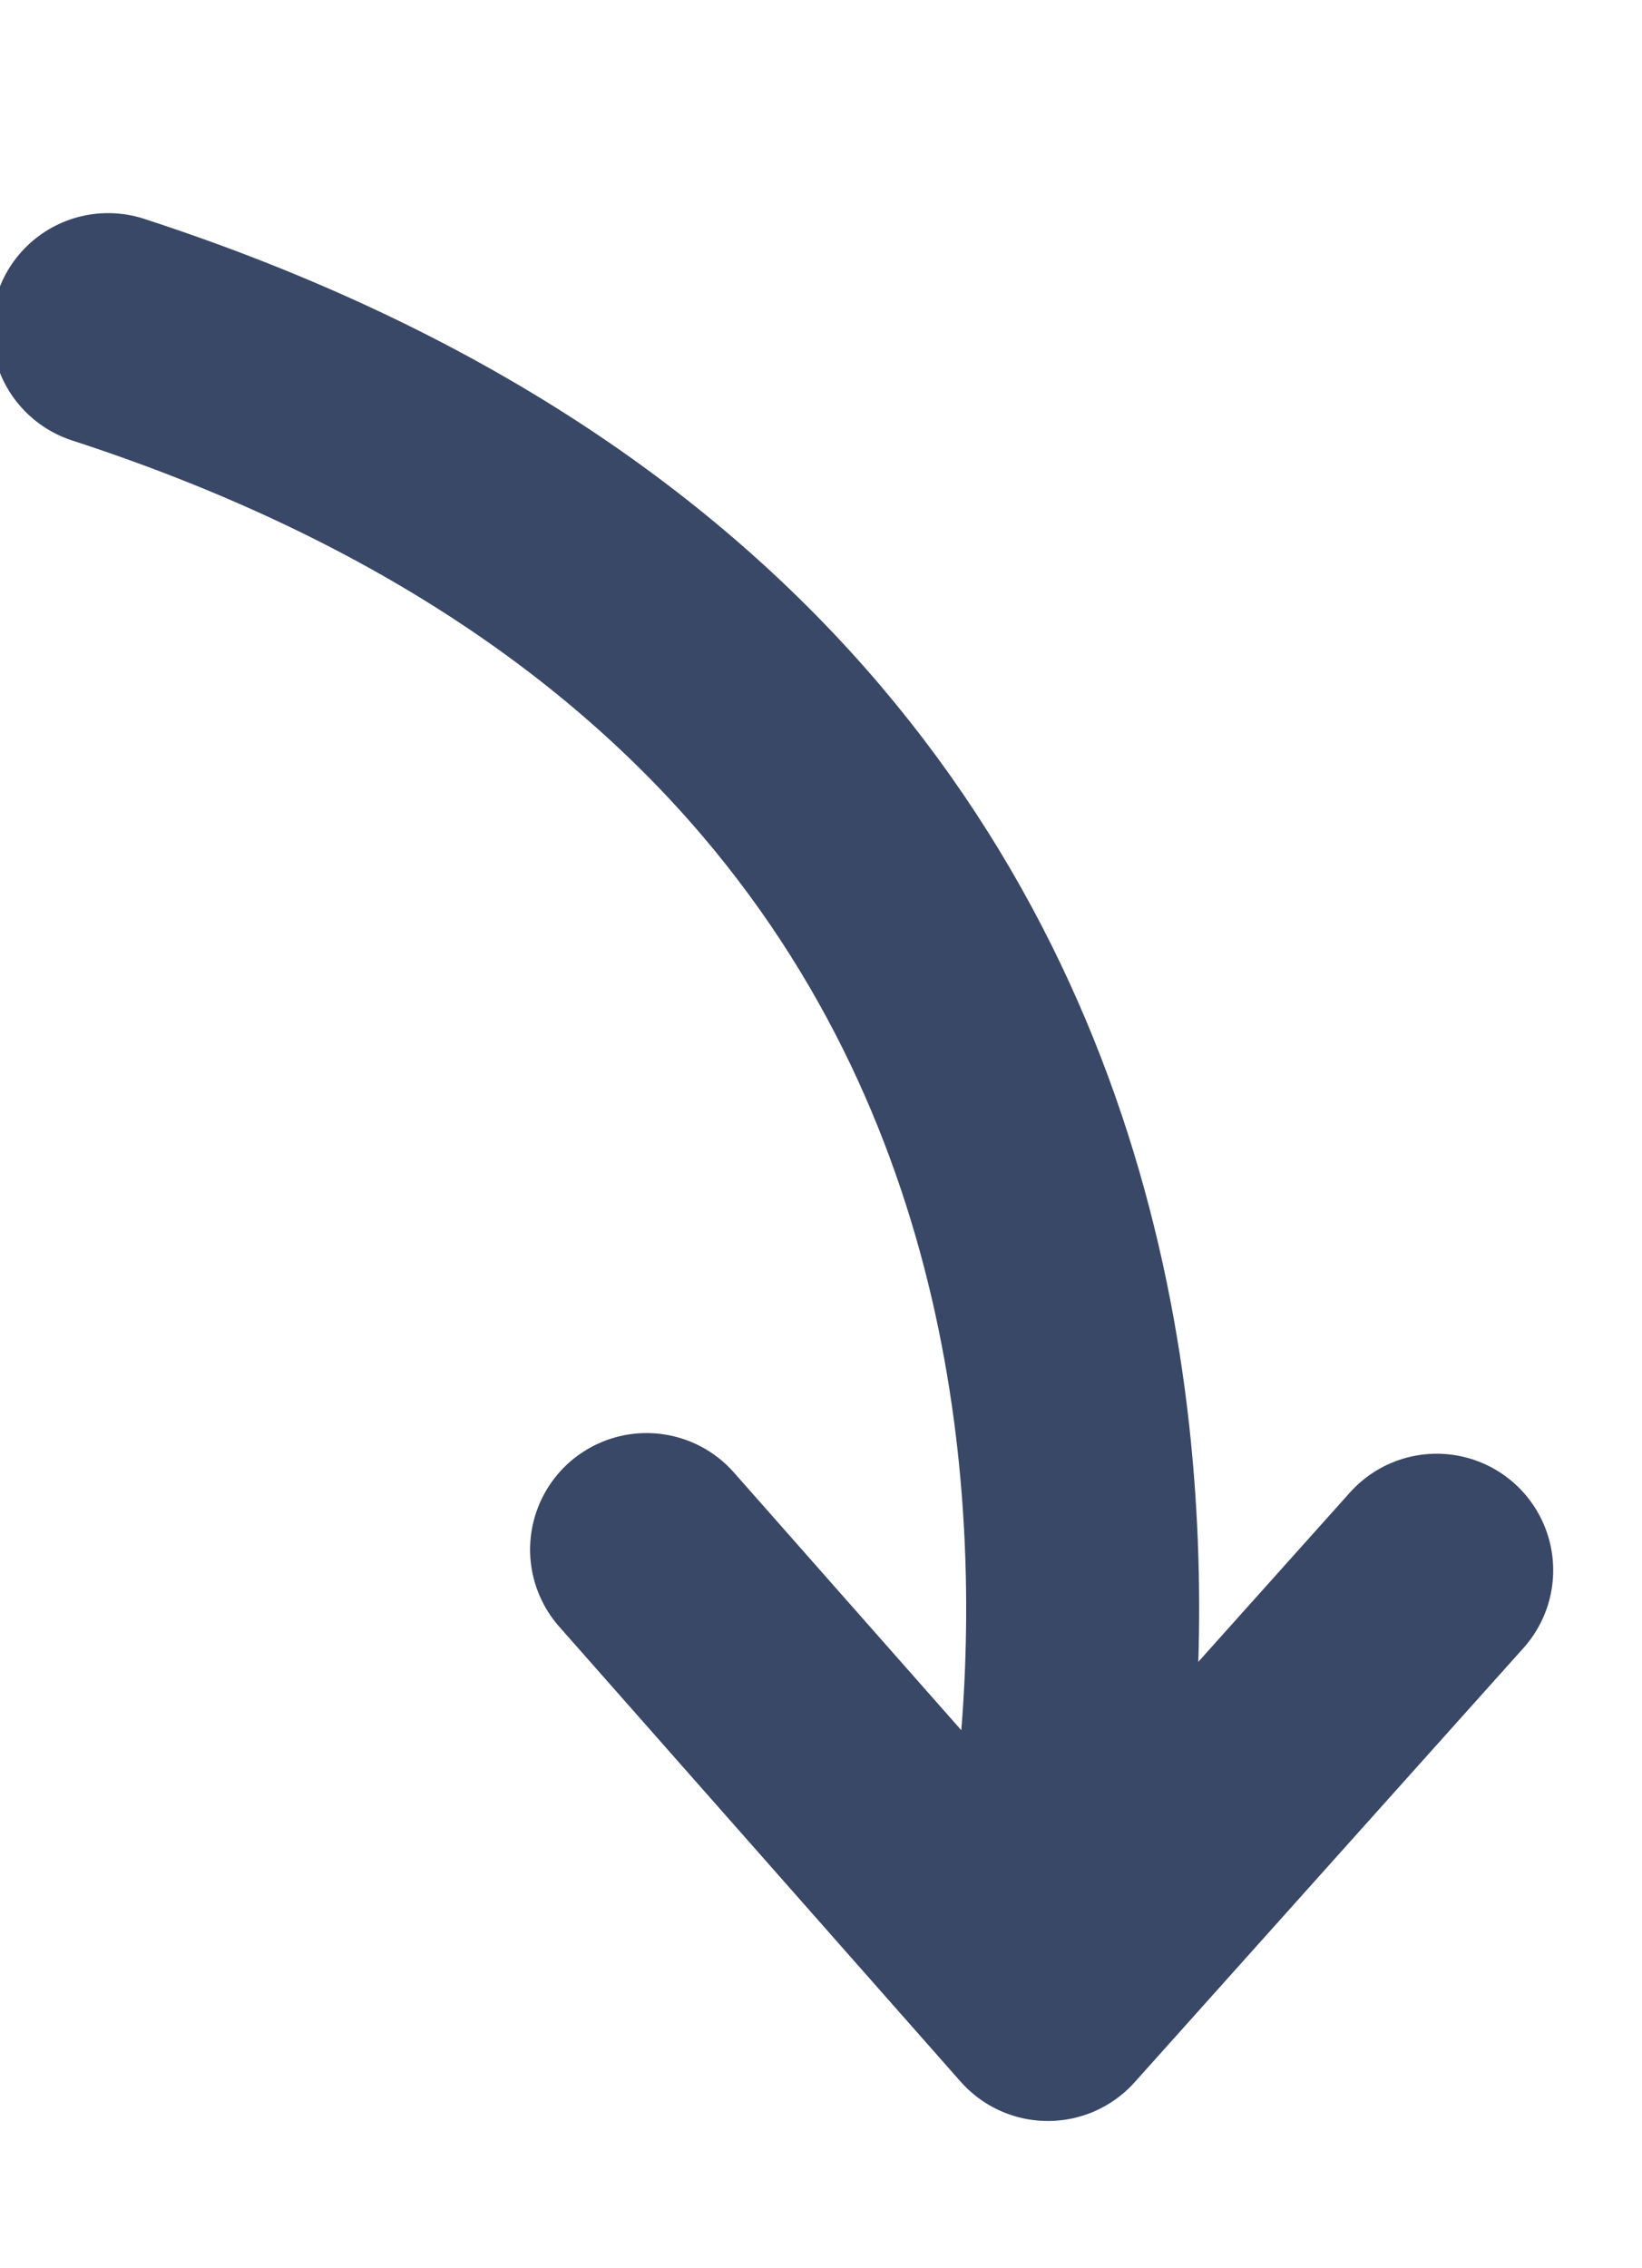
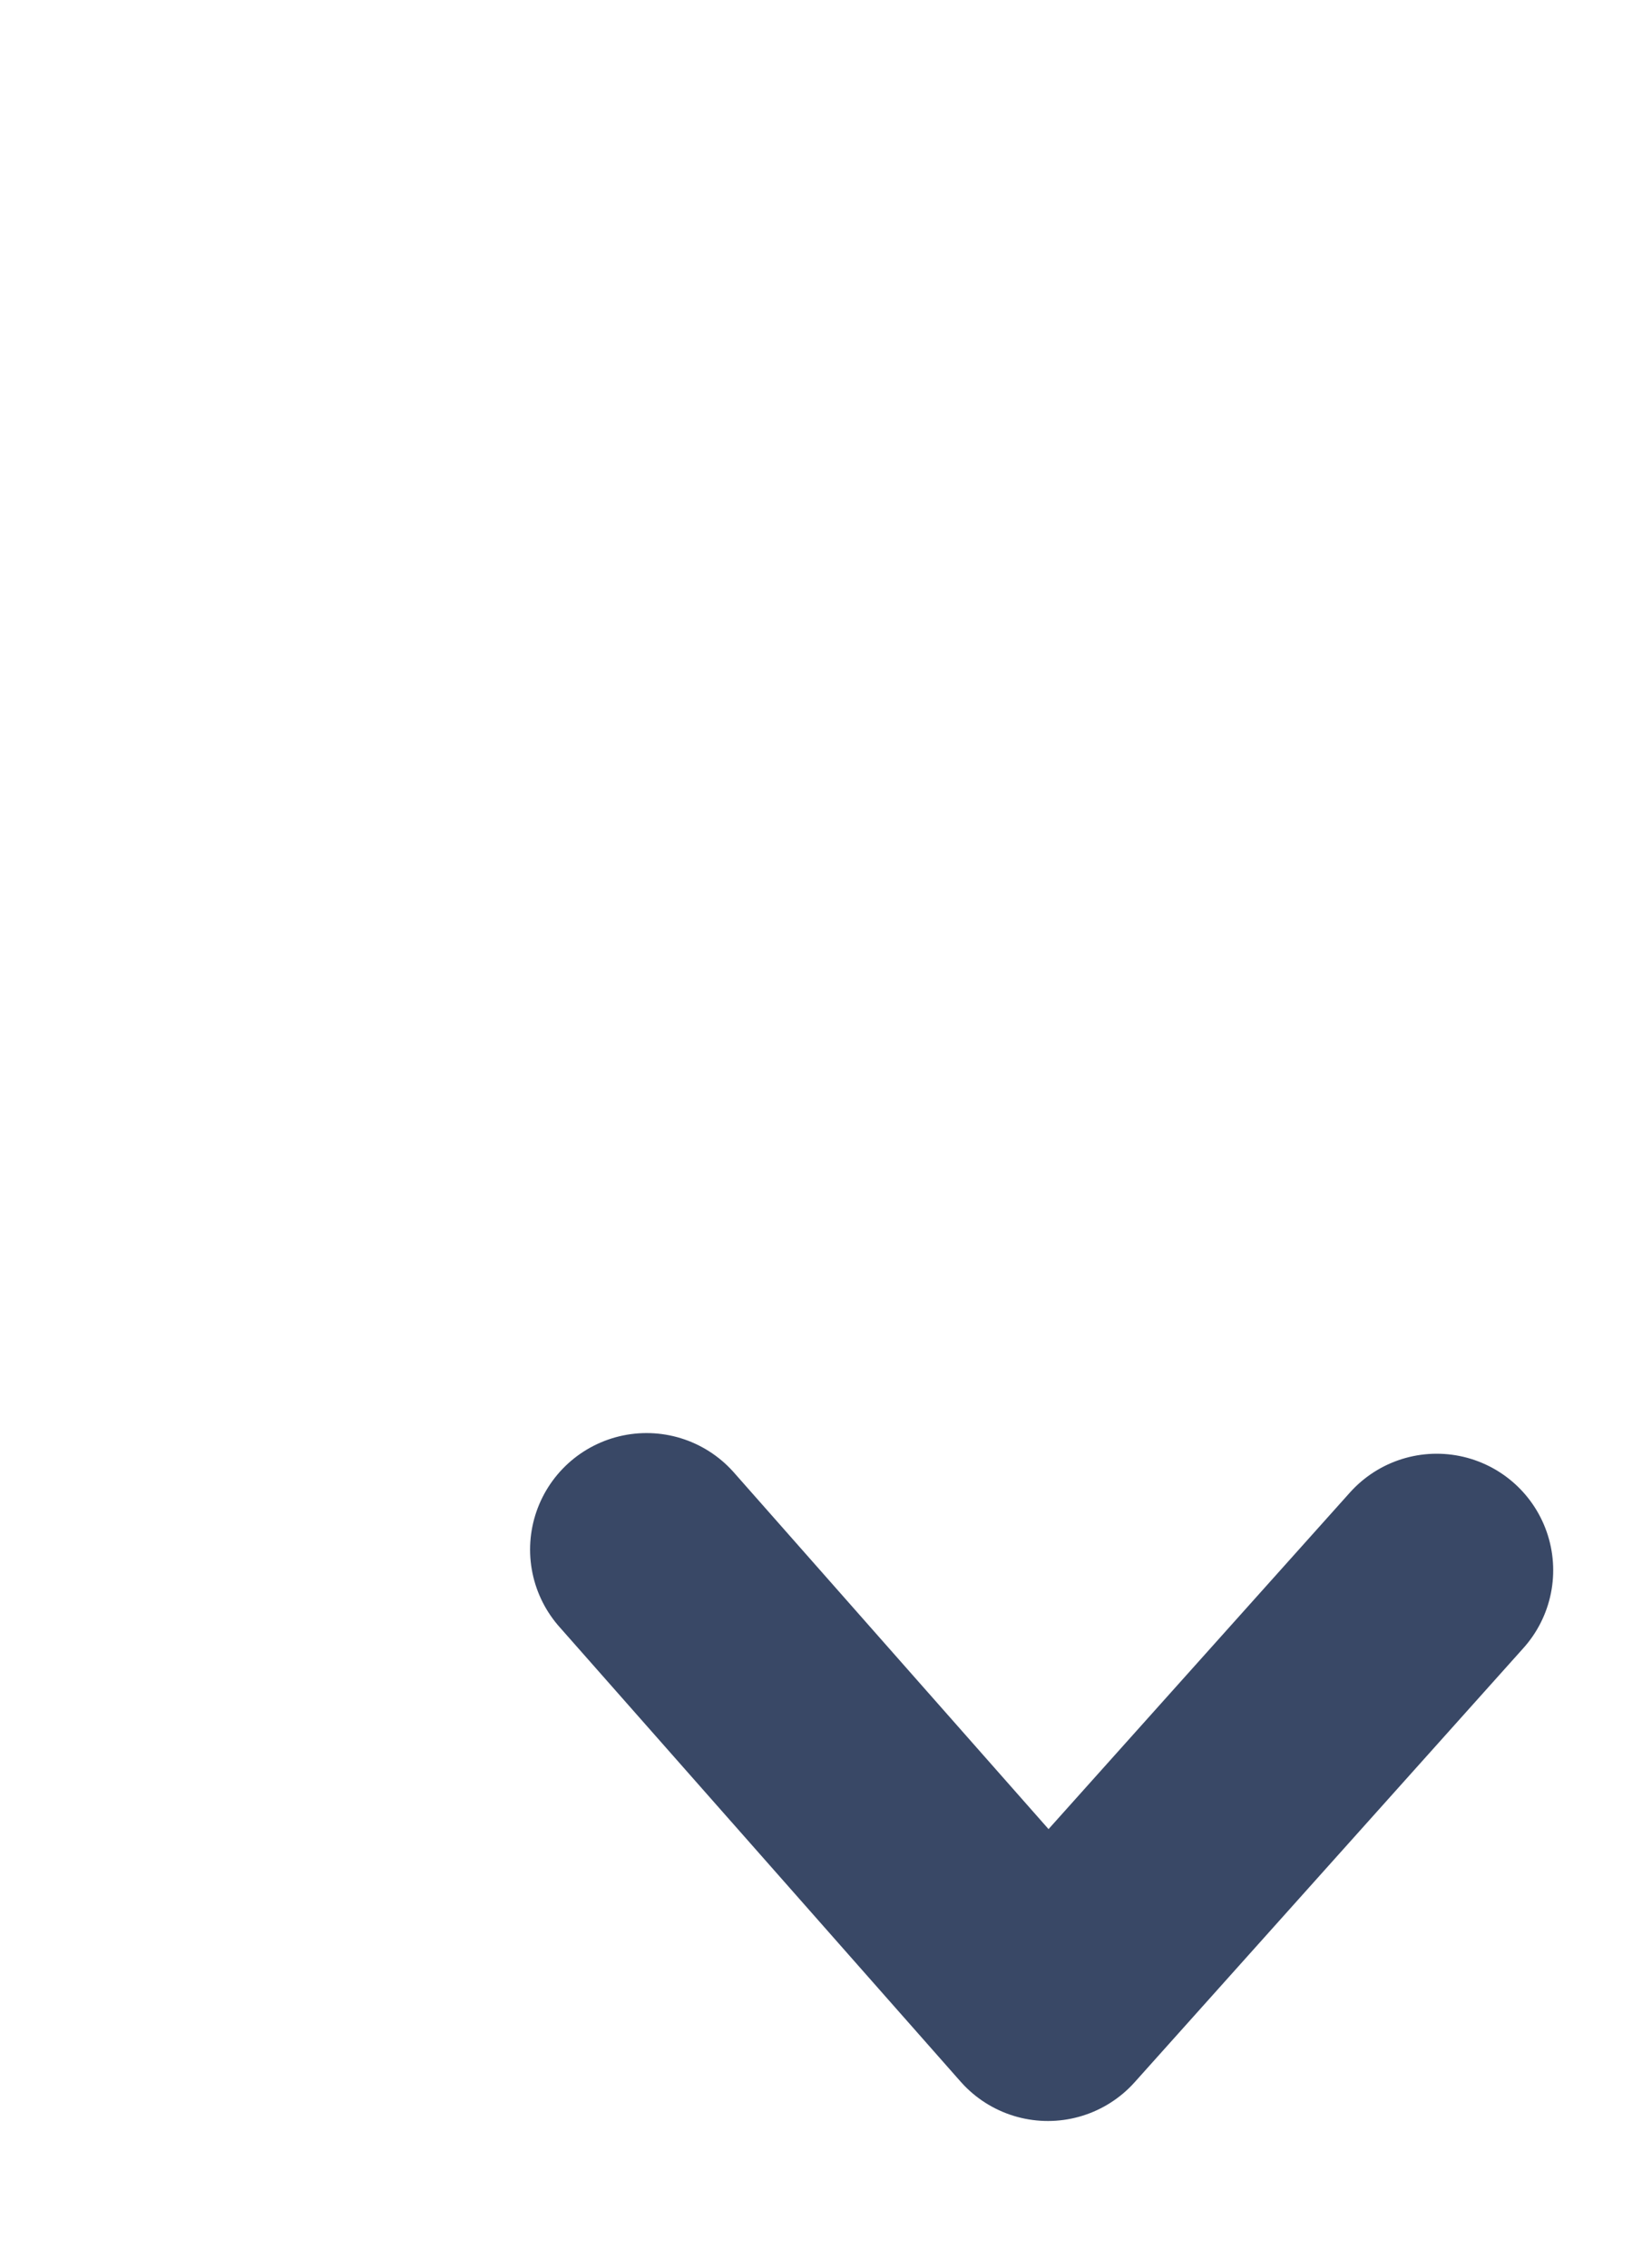
<svg xmlns="http://www.w3.org/2000/svg" width="21.144" height="29.197" viewBox="0 0 21.144 29.197">
  <g id="arrow-grey-xl" transform="translate(3.487 -11.983) rotate(65)">
    <g id="Group_5657" data-name="Group 5657" transform="translate(13.821)">
-       <path id="Path_5735" data-name="Path 5735" d="M308.962,466.886s-12.438-10.652-24.213,1.965" transform="translate(-284.749 -460.095)" fill="none" stroke="#394866" stroke-linecap="round" stroke-miterlimit="10" stroke-width="3" />
      <path id="Path_5736" data-name="Path 5736" d="M324.367,462.285l2.95,6.9-7.491,2.209" transform="translate(-302.663 -462.285)" fill="none" stroke="#394866" stroke-linecap="round" stroke-linejoin="round" stroke-miterlimit="10" stroke-width="3" />
    </g>
  </g>
</svg>